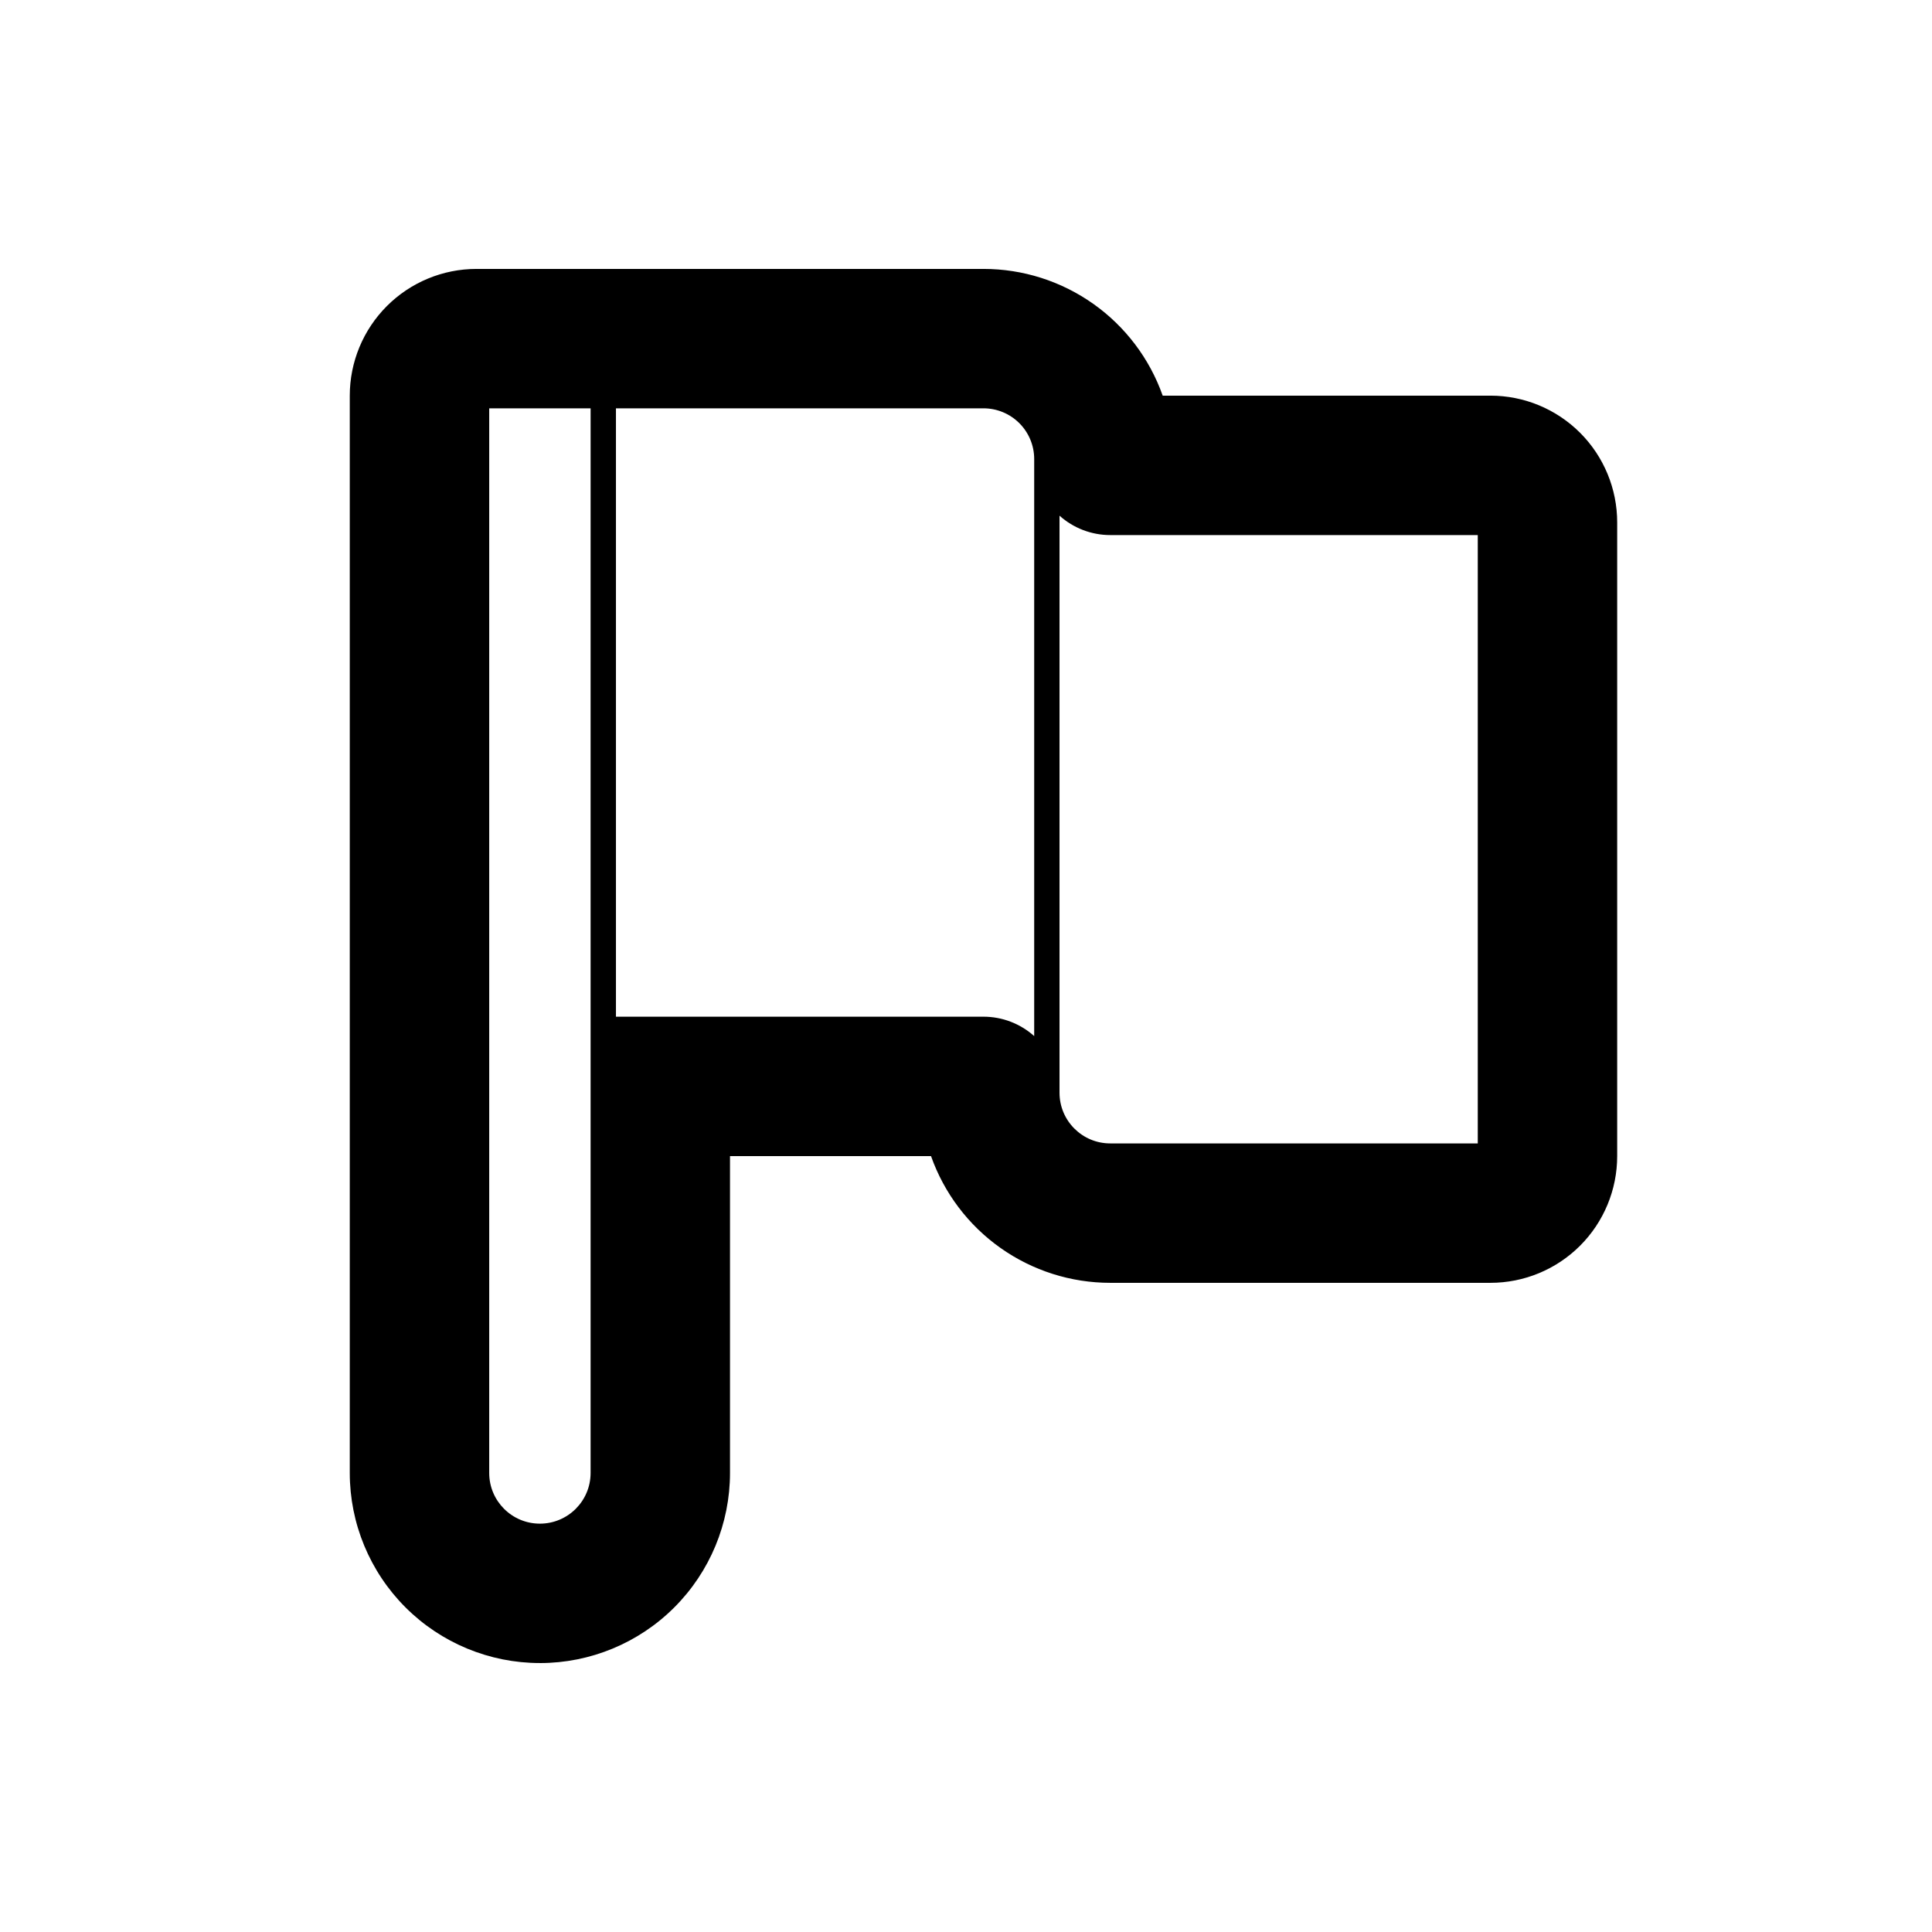
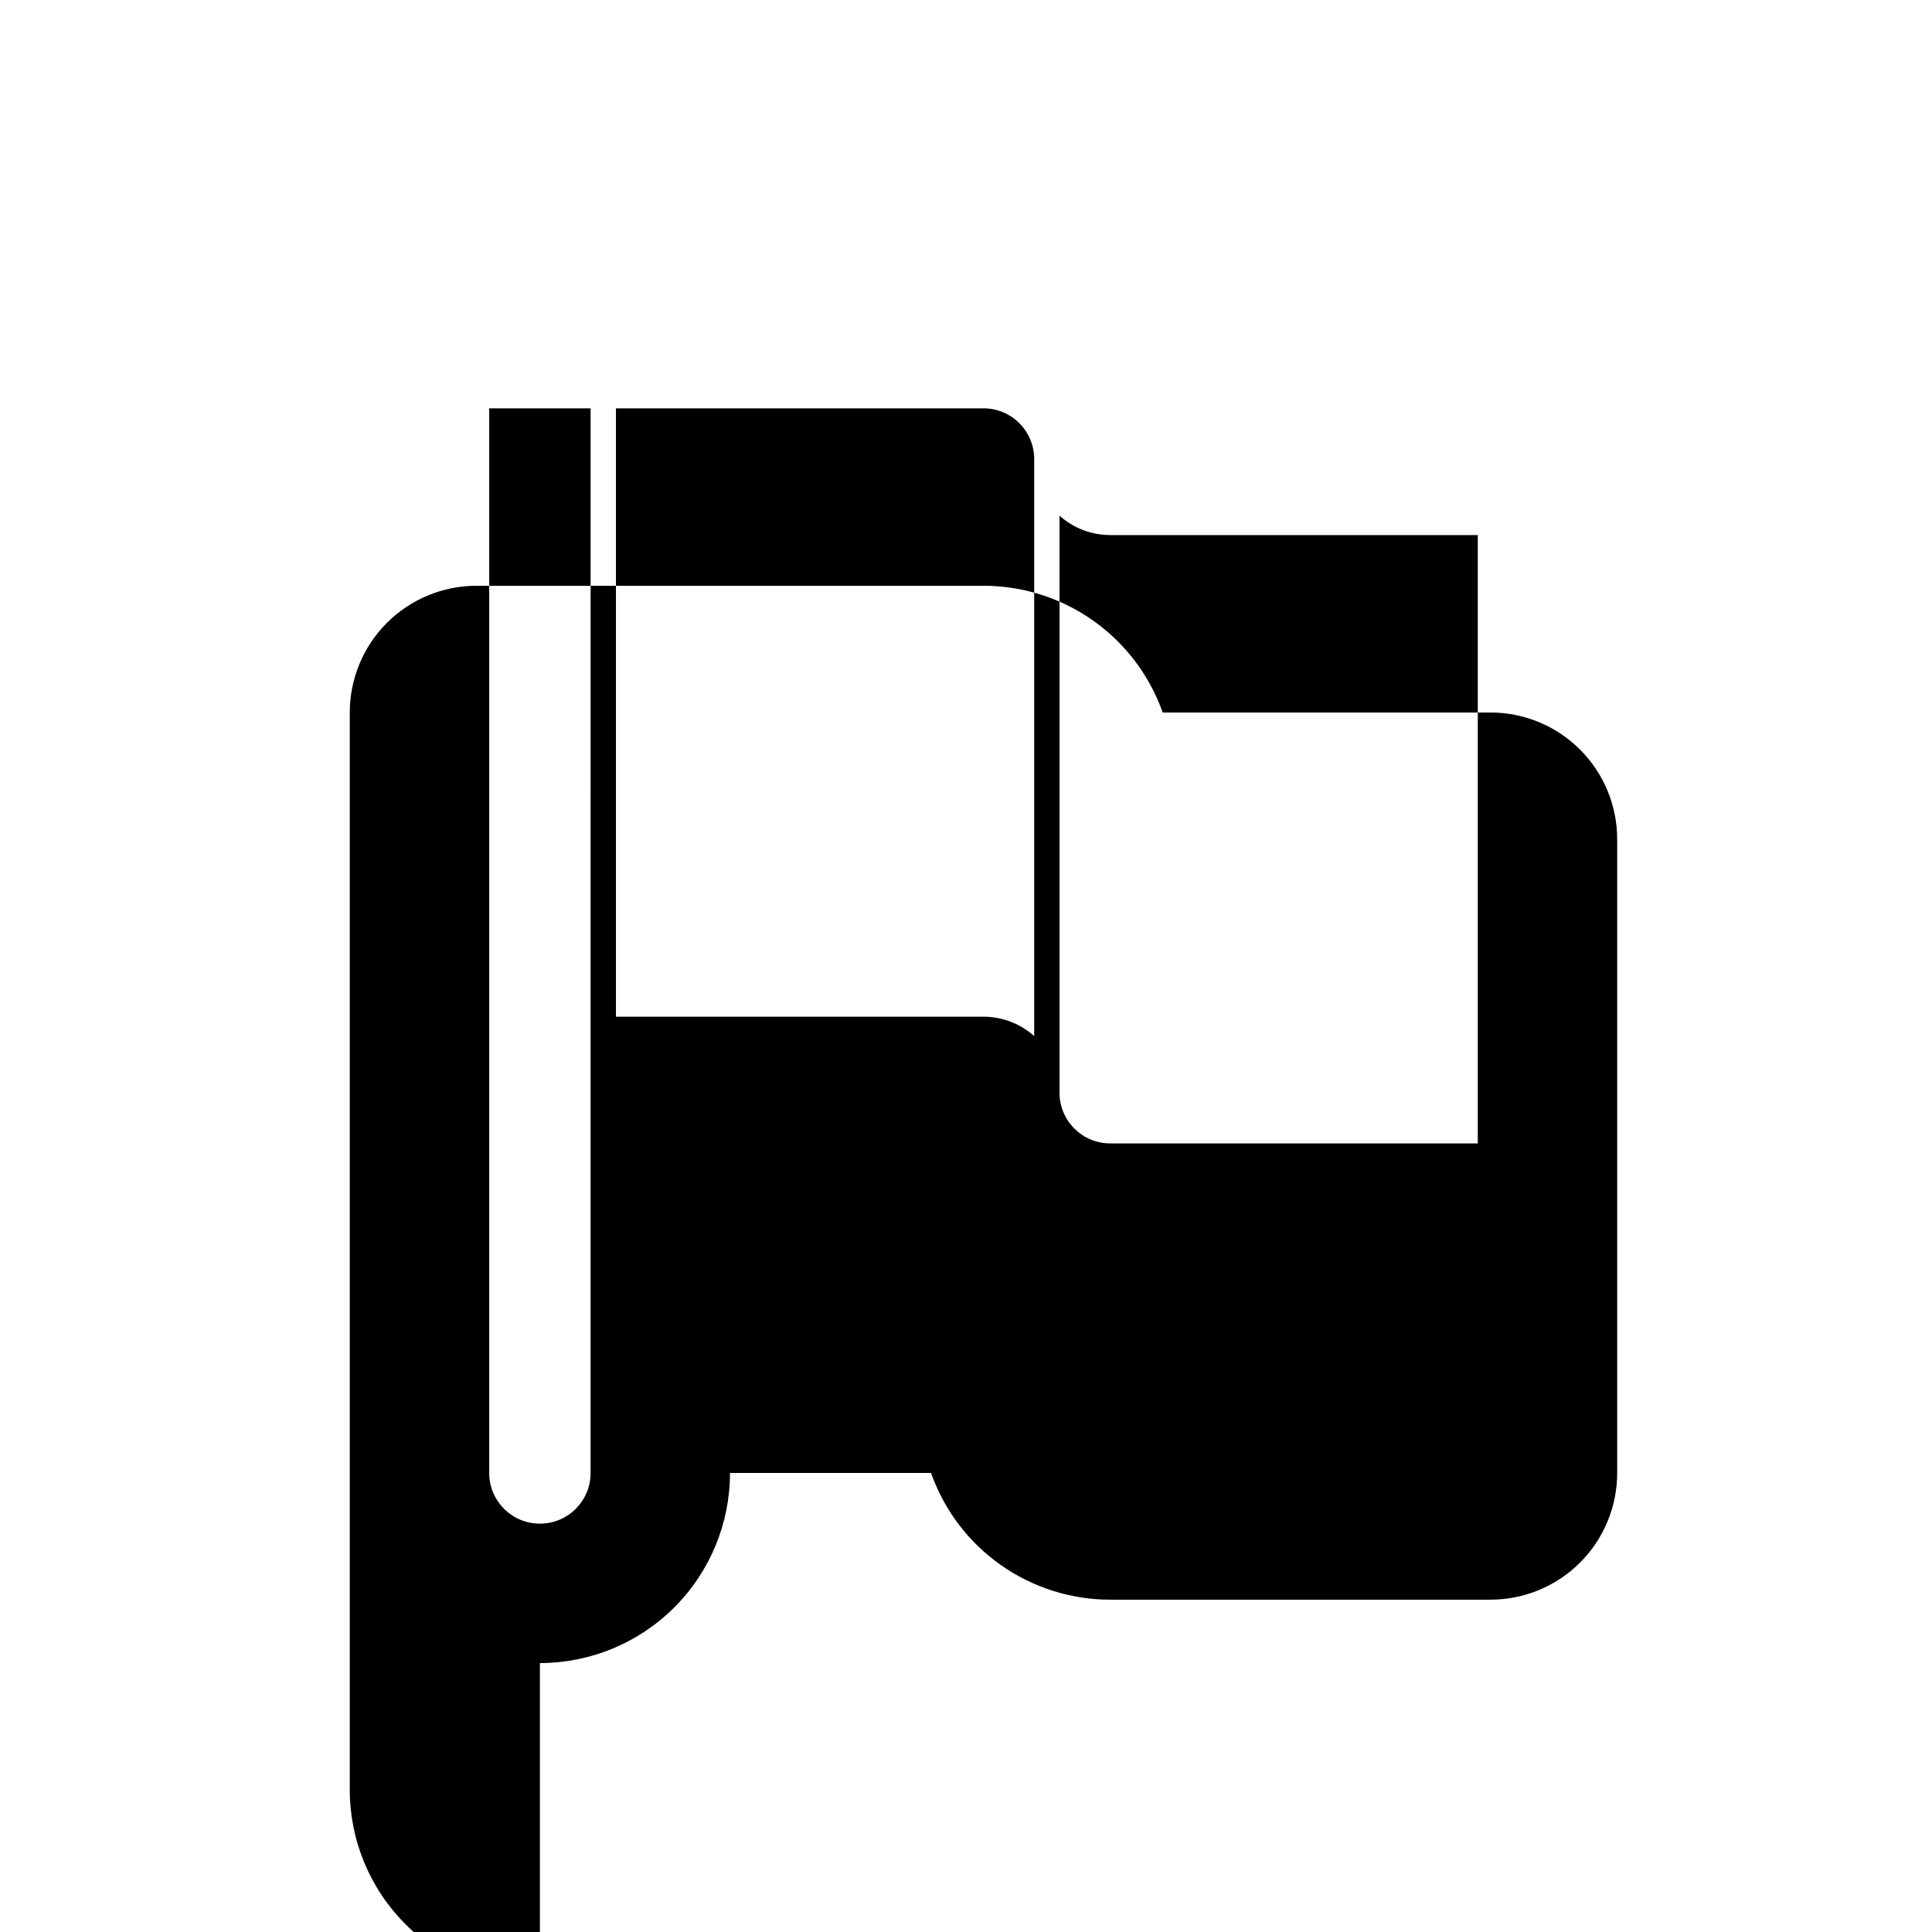
<svg xmlns="http://www.w3.org/2000/svg" fill="#000000" width="800px" height="800px" version="1.1" viewBox="144 144 512 512">
-   <path d="m287.08 584.73c13.363 0 26.176-5.309 35.625-14.758 9.449-9.449 14.754-22.262 14.754-35.625v-83.969h53.27c3.473 9.82 9.906 18.324 18.41 24.34 8.508 6.016 18.668 9.246 29.086 9.246h100.76c8.906 0 17.449-3.535 23.75-9.836 6.297-6.297 9.836-14.84 9.836-23.75v-167.94c0-8.906-3.539-17.449-9.836-23.75-6.301-6.297-14.844-9.836-23.75-9.836h-86.859c-3.473-9.82-9.902-18.324-18.41-24.34-8.504-6.016-18.664-9.246-29.082-9.246h-134.35c-8.91 0-17.453 3.539-23.75 9.836-6.301 6.301-9.84 14.844-9.84 23.75v285.49c0 13.363 5.309 26.176 14.758 35.625 9.449 9.449 22.262 14.758 35.625 14.758zm13.434-164.58v114.2c0 7.422-6.016 13.434-13.434 13.434-7.422 0-13.434-6.012-13.434-13.434v-282.13h26.871zm6.719-6.719v-161.22h97.402c3.562 0 6.981 1.414 9.5 3.934 2.519 2.519 3.938 5.938 3.938 9.5v152.93c-3.695-3.309-8.48-5.141-13.438-5.141zm228.39 33.586h-97.402c-7.422 0-13.438-6.016-13.438-13.434v-152.92c3.695 3.305 8.477 5.137 13.438 5.137h97.402z" />
+   <path d="m287.08 584.73c13.363 0 26.176-5.309 35.625-14.758 9.449-9.449 14.754-22.262 14.754-35.625h53.27c3.473 9.82 9.906 18.324 18.41 24.34 8.508 6.016 18.668 9.246 29.086 9.246h100.76c8.906 0 17.449-3.535 23.75-9.836 6.297-6.297 9.836-14.84 9.836-23.75v-167.94c0-8.906-3.539-17.449-9.836-23.75-6.301-6.297-14.844-9.836-23.75-9.836h-86.859c-3.473-9.82-9.902-18.324-18.41-24.34-8.504-6.016-18.664-9.246-29.082-9.246h-134.35c-8.91 0-17.453 3.539-23.75 9.836-6.301 6.301-9.84 14.844-9.84 23.75v285.49c0 13.363 5.309 26.176 14.758 35.625 9.449 9.449 22.262 14.758 35.625 14.758zm13.434-164.58v114.2c0 7.422-6.016 13.434-13.434 13.434-7.422 0-13.434-6.012-13.434-13.434v-282.13h26.871zm6.719-6.719v-161.22h97.402c3.562 0 6.981 1.414 9.5 3.934 2.519 2.519 3.938 5.938 3.938 9.5v152.93c-3.695-3.309-8.48-5.141-13.438-5.141zm228.39 33.586h-97.402c-7.422 0-13.438-6.016-13.438-13.434v-152.92c3.695 3.305 8.477 5.137 13.438 5.137h97.402z" />
</svg>